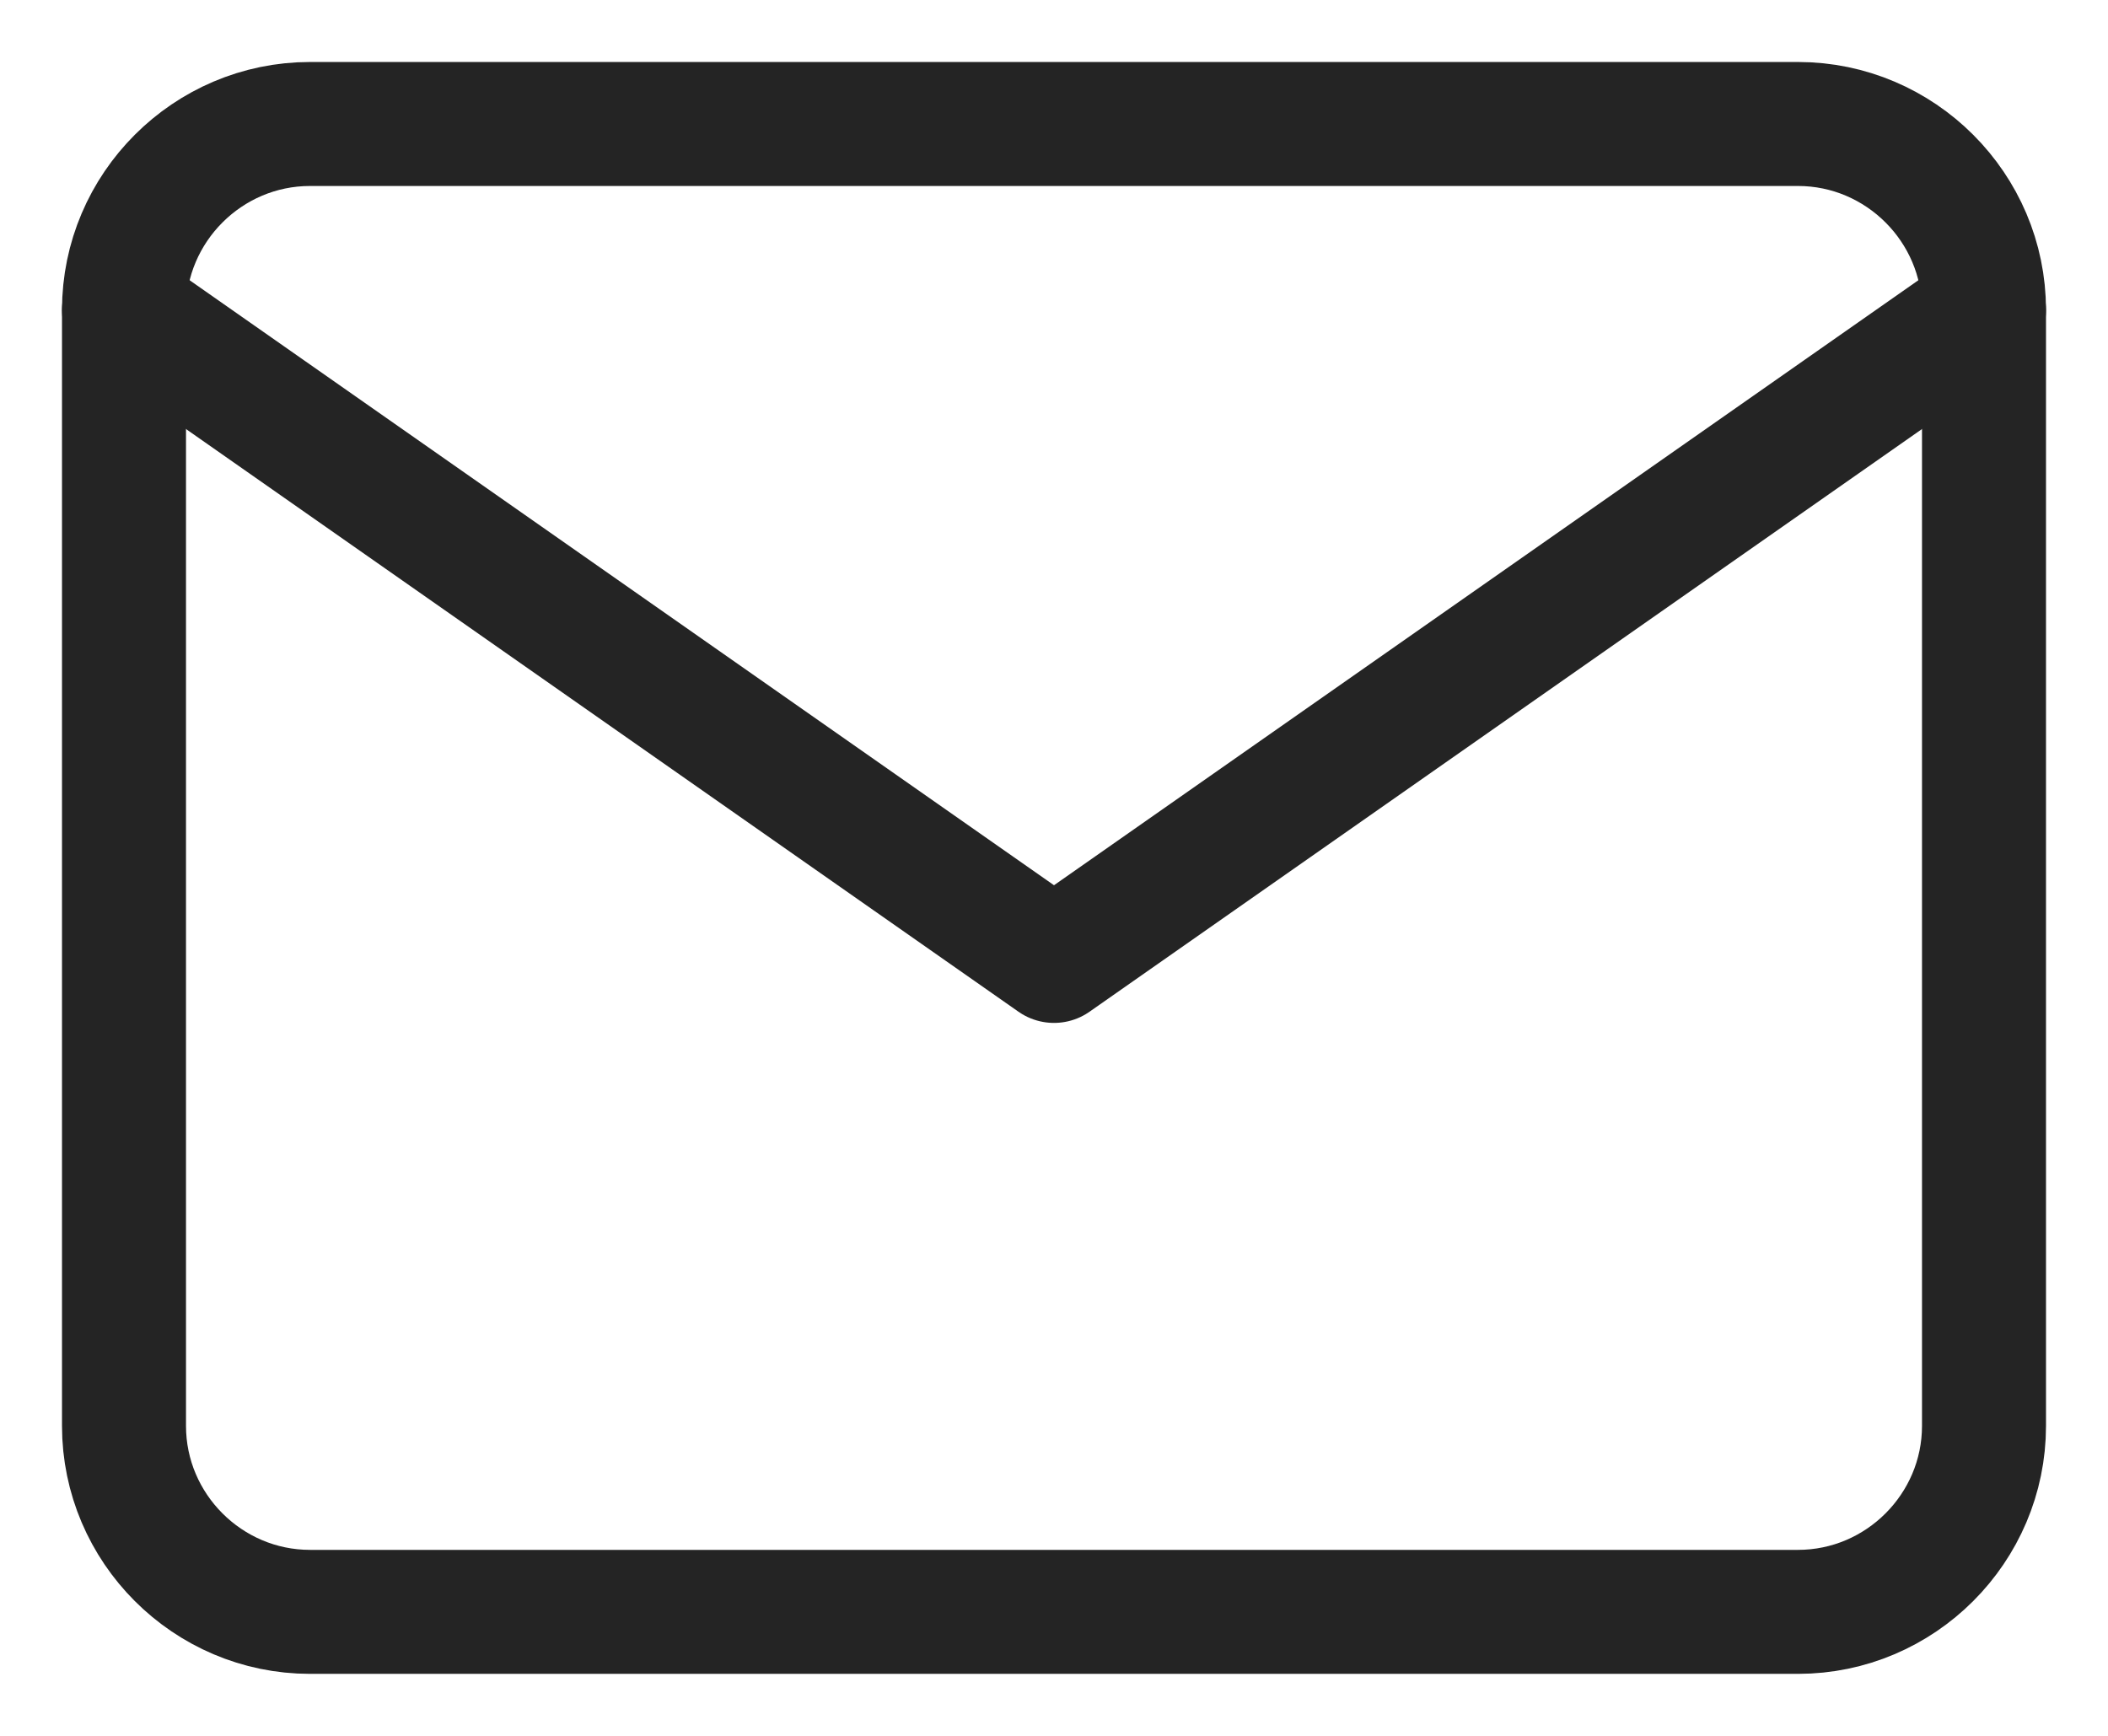
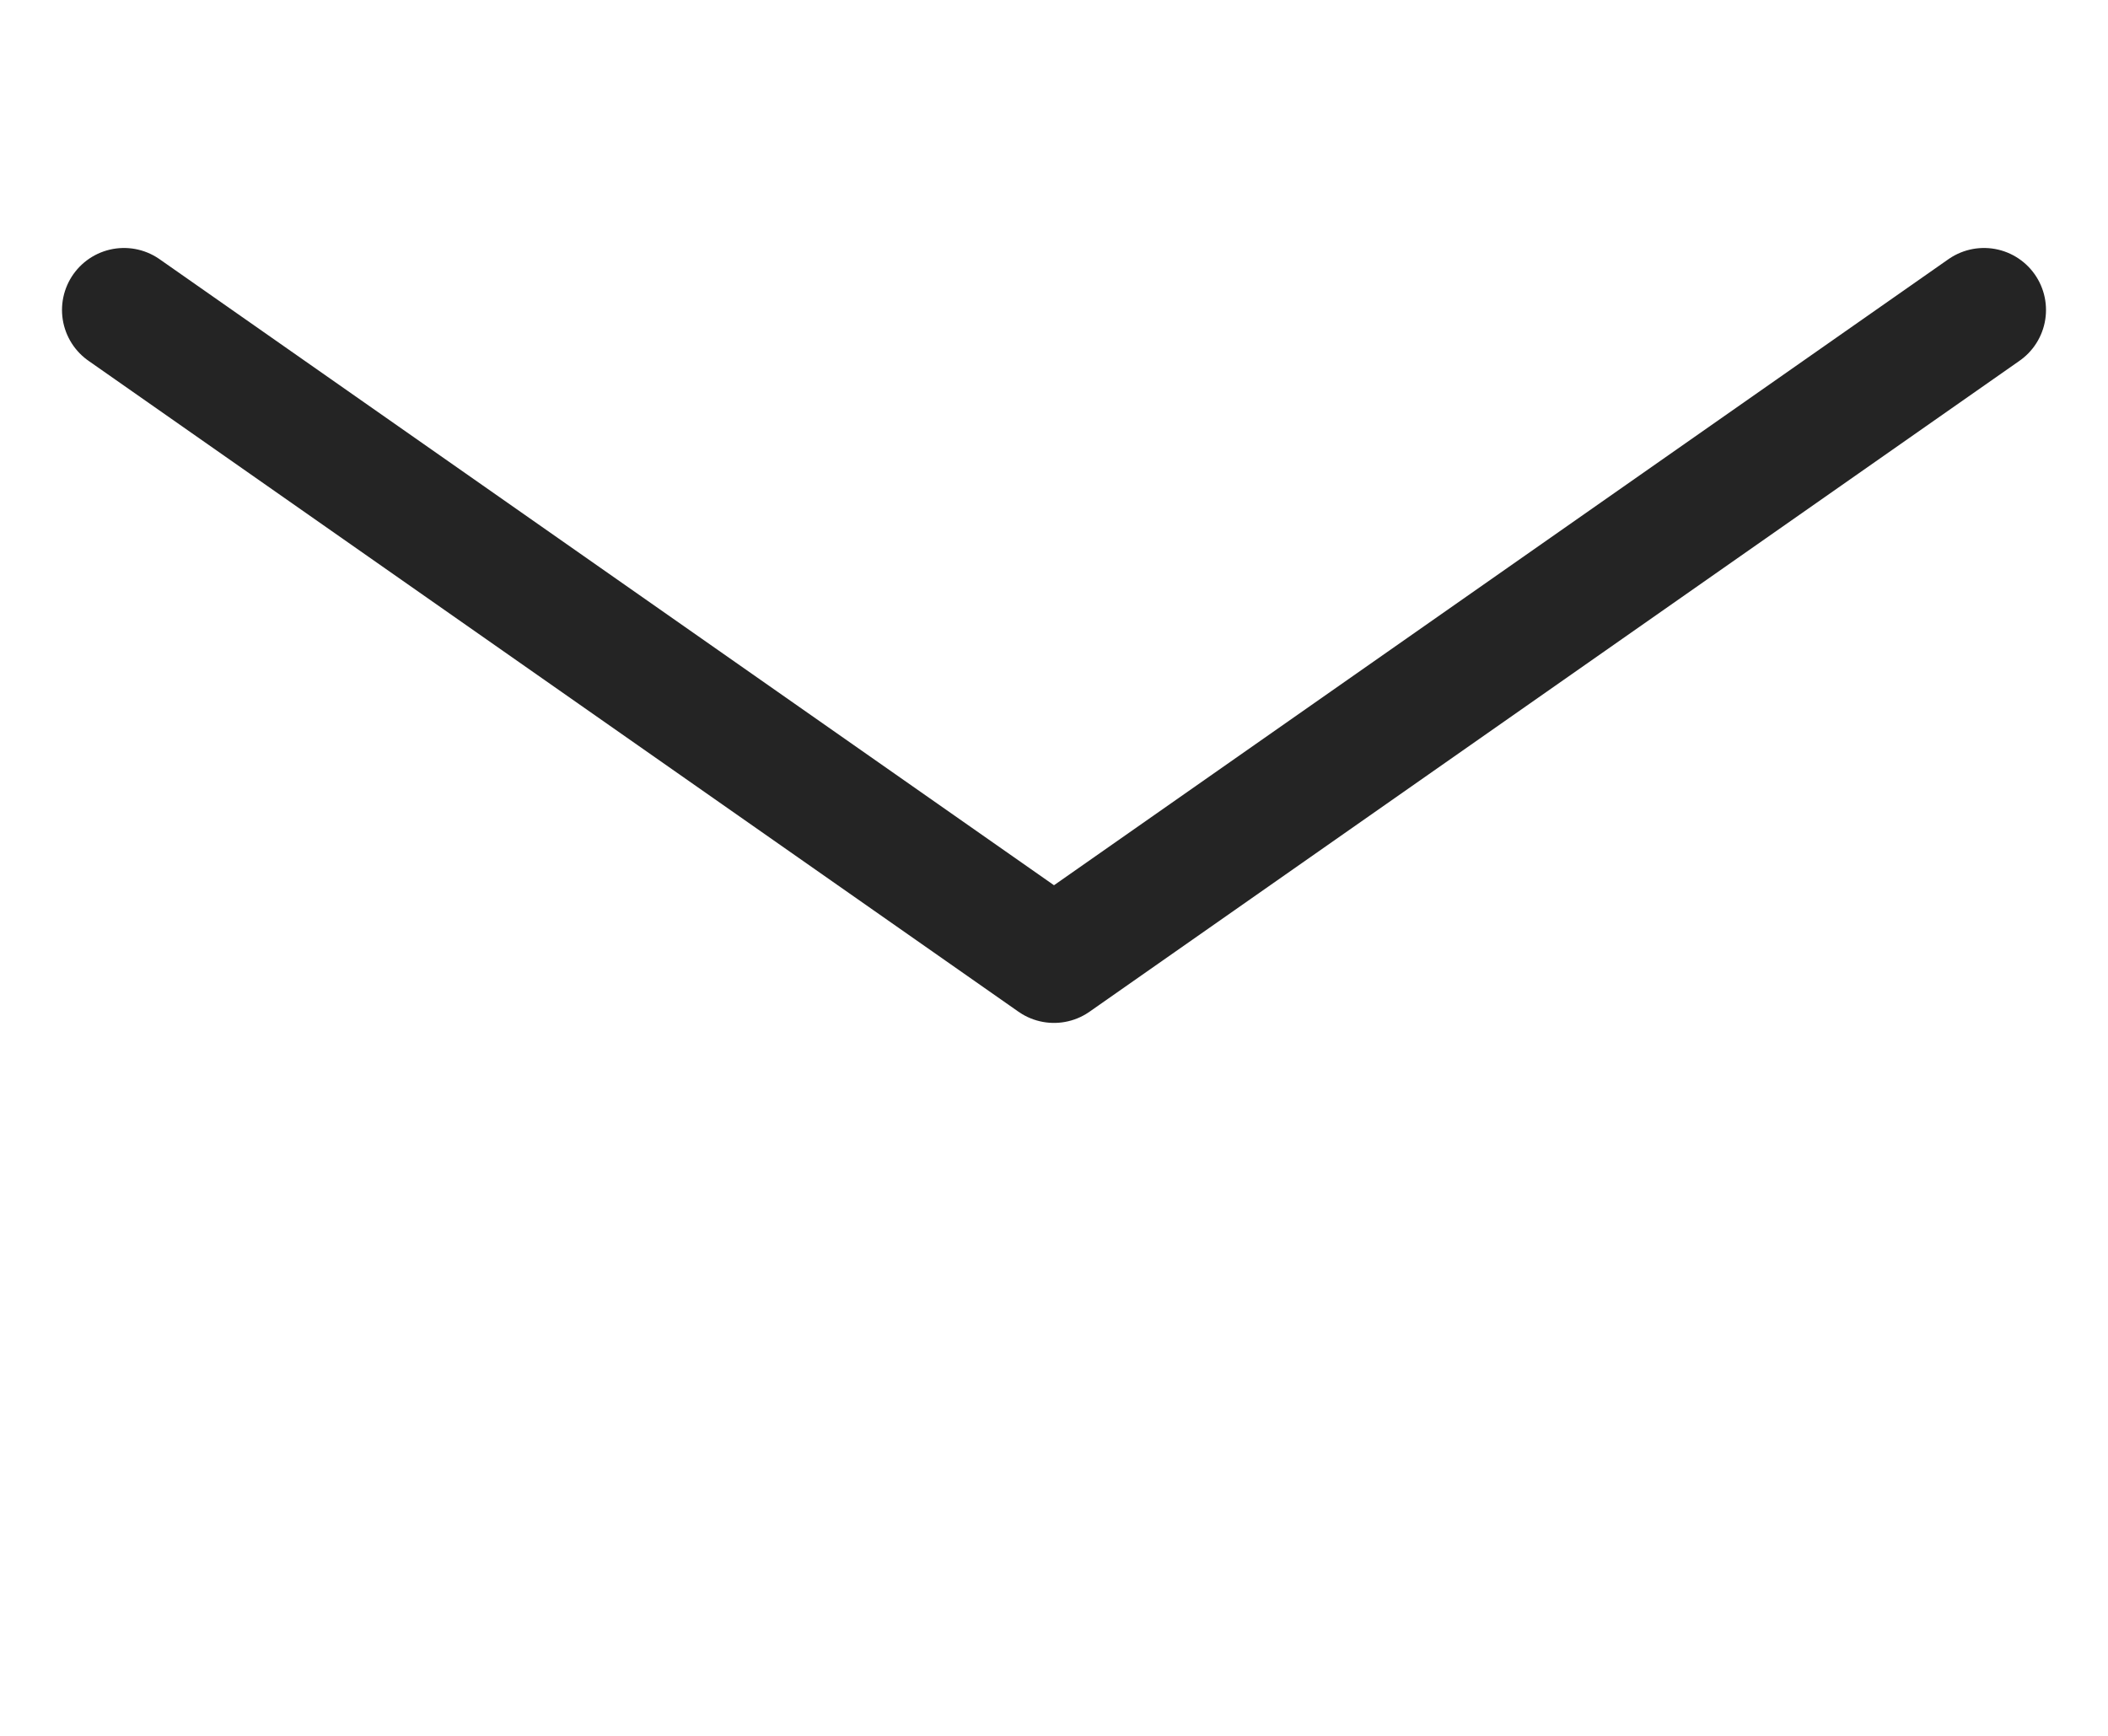
<svg xmlns="http://www.w3.org/2000/svg" width="17" height="14" viewBox="0 0 17 14" fill="none">
-   <path d="M2.5 1H14.5C15.325 1 16 1.675 16 2.5V11.5C16 12.325 15.325 13 14.5 13H2.5C1.675 13 1 12.325 1 11.5V2.5C1 1.675 1.675 1 2.5 1Z" stroke="#242424" stroke-linecap="round" stroke-linejoin="round" />
  <path d="M16 2.5L8.5 7.75L1 2.5" stroke="#242424" stroke-linecap="round" stroke-linejoin="round" />
</svg>